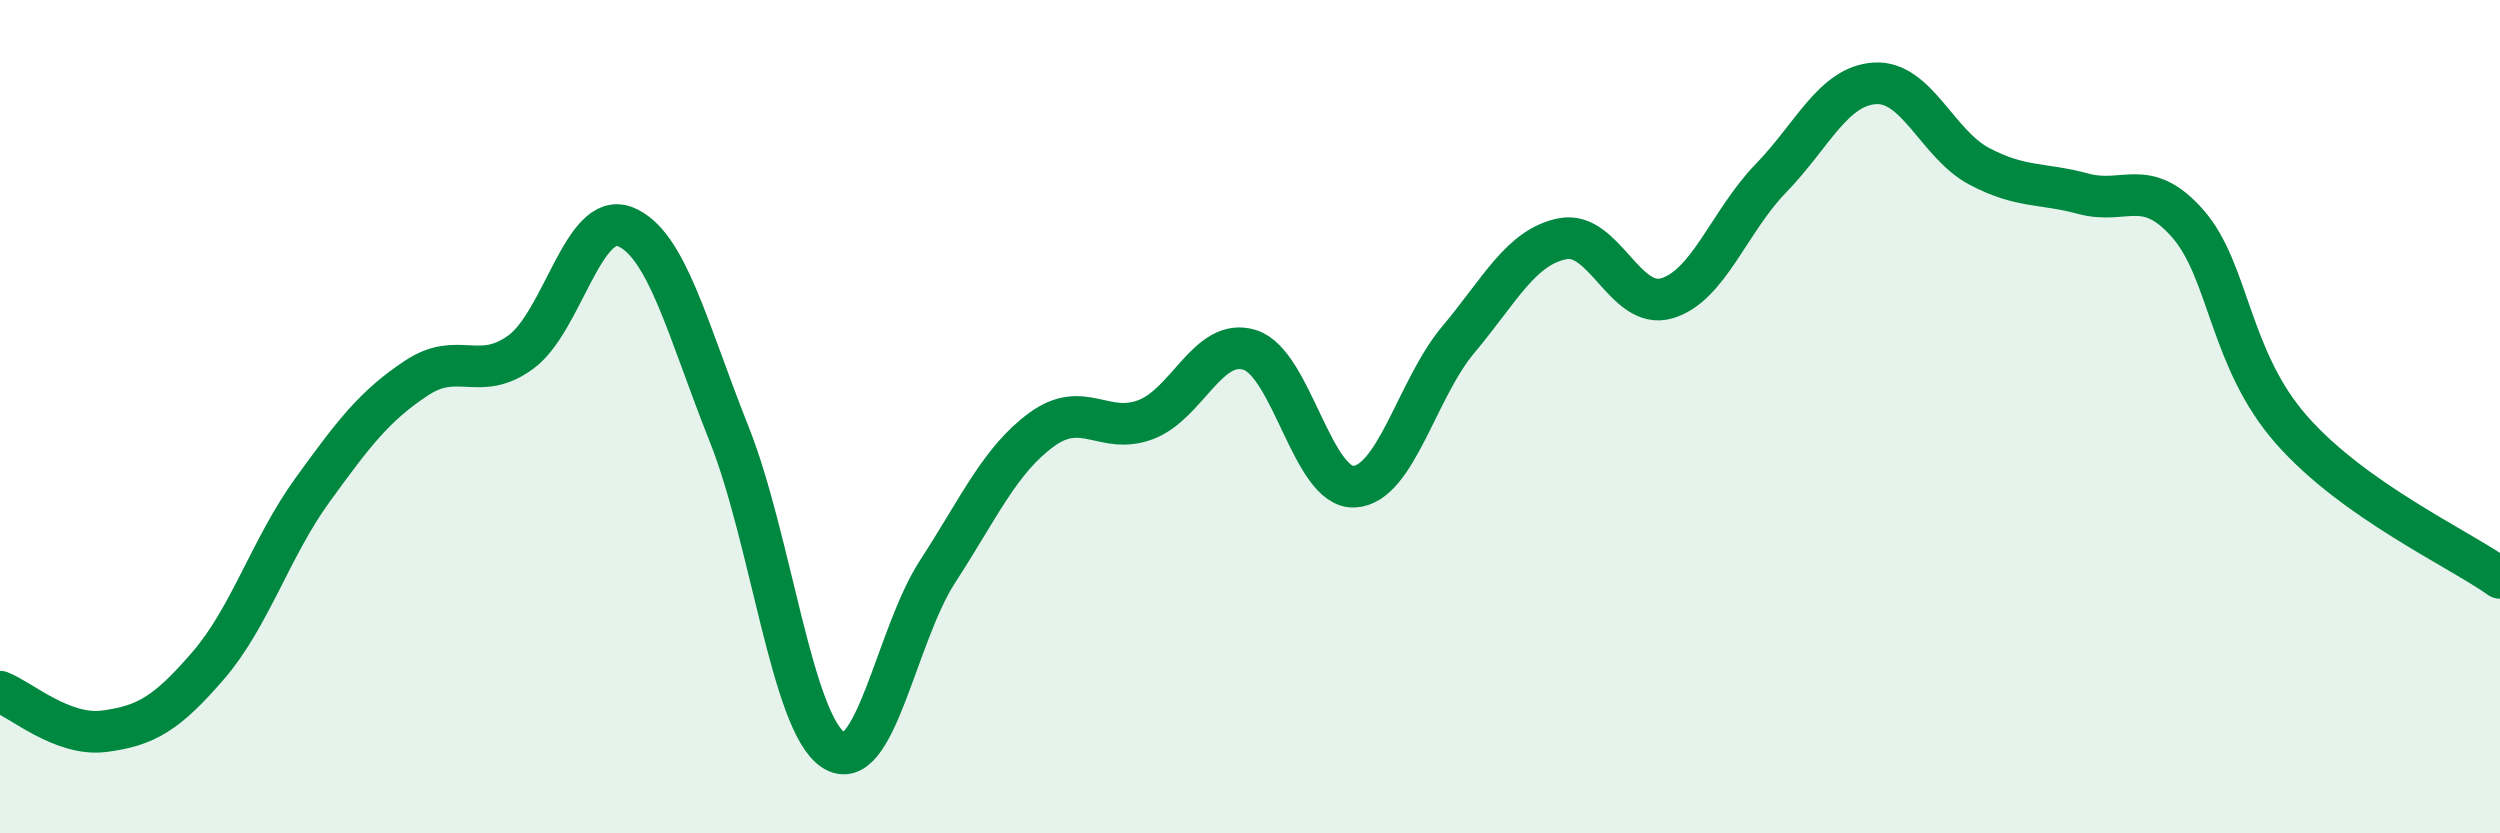
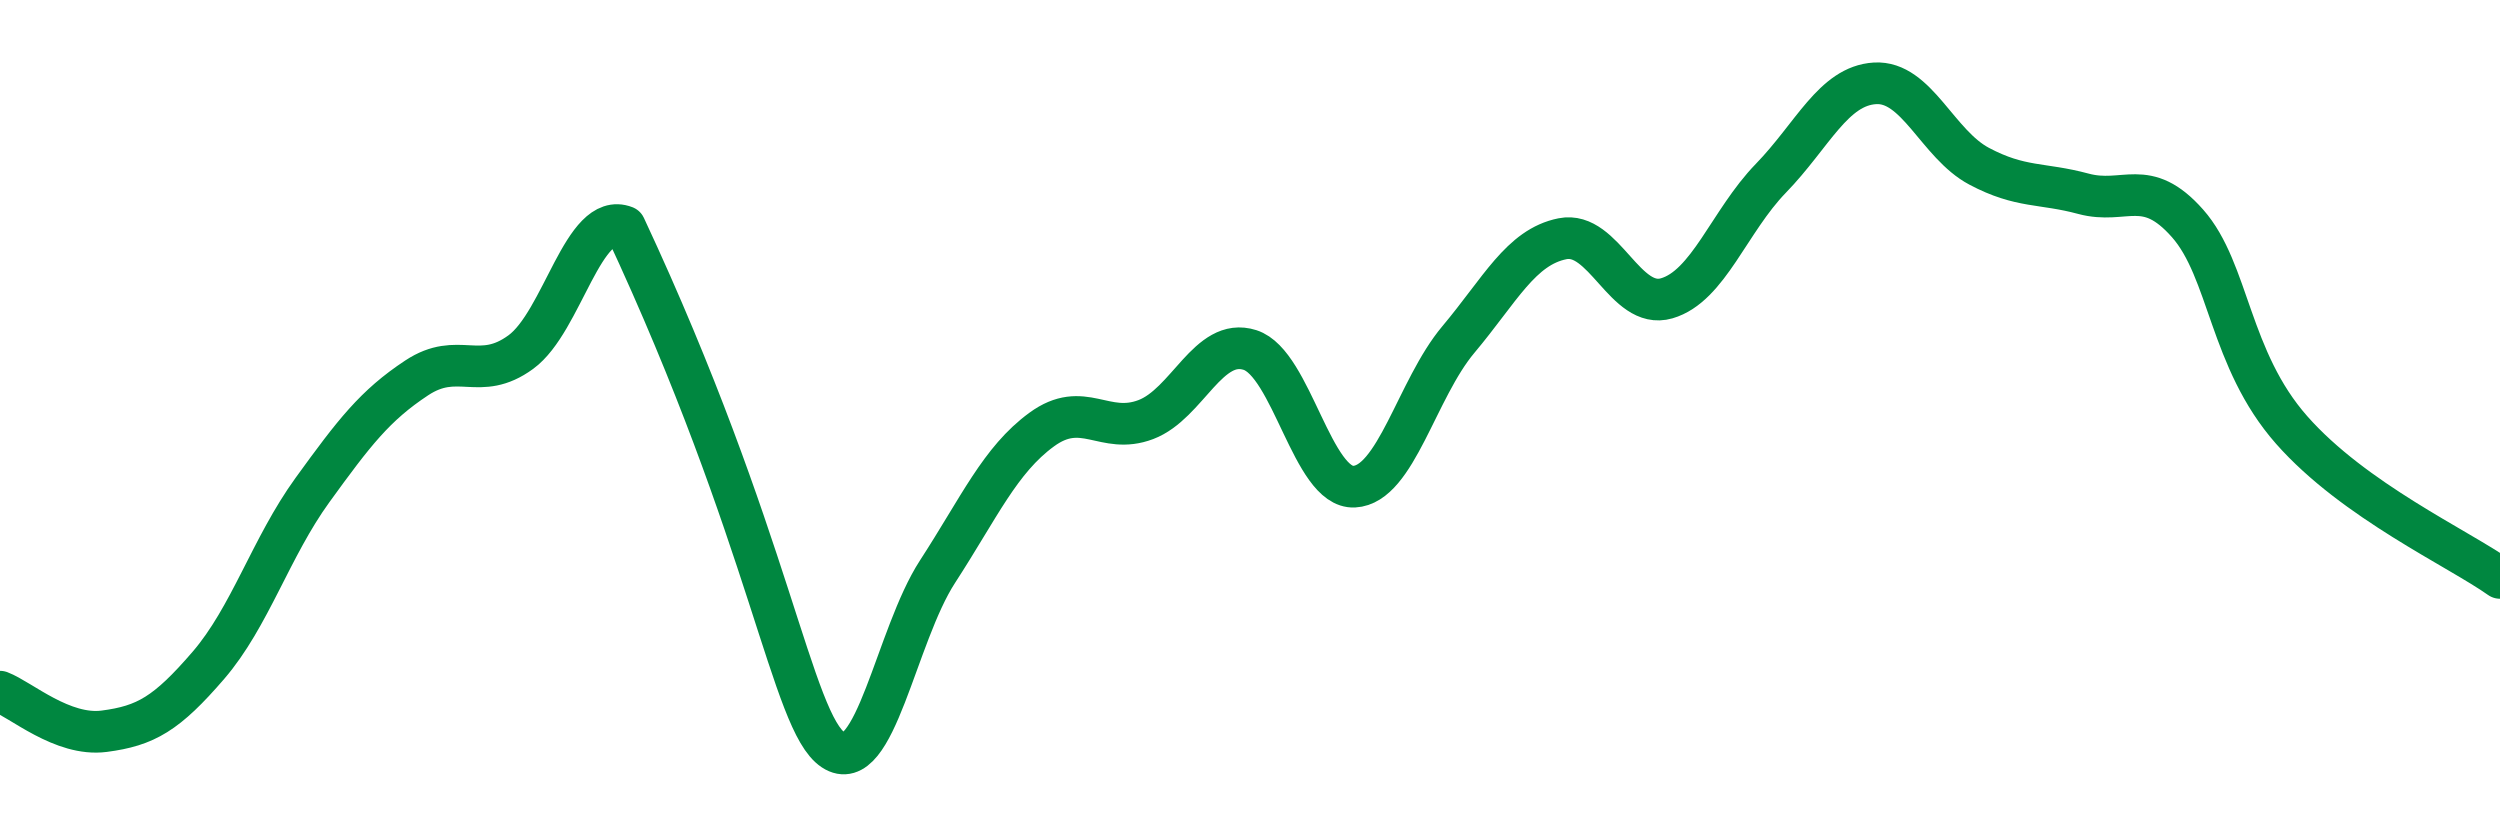
<svg xmlns="http://www.w3.org/2000/svg" width="60" height="20" viewBox="0 0 60 20">
-   <path d="M 0,16.6 C 0.5,16.79 1.5,17.68 2.5,17.55 C 3.5,17.42 4,17.13 5,15.97 C 6,14.81 6.5,13.14 7.5,11.76 C 8.5,10.38 9,9.73 10,9.07 C 11,8.41 11.5,9.18 12.5,8.45 C 13.5,7.72 14,5.05 15,5.44 C 16,5.83 16.5,7.91 17.5,10.42 C 18.5,12.93 19,17.34 20,18 C 21,18.66 21.5,15.26 22.5,13.72 C 23.5,12.18 24,11.04 25,10.31 C 26,9.58 26.5,10.45 27.5,10.07 C 28.5,9.69 29,8.08 30,8.4 C 31,8.72 31.5,11.73 32.5,11.68 C 33.5,11.63 34,9.34 35,8.15 C 36,6.96 36.5,5.93 37.5,5.73 C 38.5,5.53 39,7.45 40,7.16 C 41,6.87 41.5,5.31 42.5,4.28 C 43.5,3.25 44,2.06 45,2 C 46,1.94 46.5,3.46 47.5,3.99 C 48.5,4.52 49,4.38 50,4.65 C 51,4.92 51.5,4.23 52.5,5.36 C 53.5,6.49 53.5,8.62 55,10.32 C 56.5,12.02 59,13.16 60,13.87L60 20L0 20Z" fill="#008740" opacity="0.1" stroke-linecap="round" stroke-linejoin="round" />
-   <path d="M 0,16.6 C 0.5,16.79 1.5,17.68 2.5,17.55 C 3.5,17.42 4,17.13 5,15.97 C 6,14.81 6.5,13.14 7.5,11.76 C 8.5,10.38 9,9.73 10,9.07 C 11,8.41 11.5,9.18 12.5,8.45 C 13.5,7.72 14,5.05 15,5.44 C 16,5.83 16.5,7.91 17.5,10.42 C 18.5,12.93 19,17.34 20,18 C 21,18.66 21.5,15.26 22.5,13.72 C 23.5,12.18 24,11.04 25,10.31 C 26,9.58 26.5,10.45 27.5,10.07 C 28.5,9.69 29,8.08 30,8.4 C 31,8.72 31.5,11.73 32.5,11.68 C 33.5,11.63 34,9.34 35,8.15 C 36,6.96 36.5,5.93 37.5,5.73 C 38.5,5.53 39,7.45 40,7.16 C 41,6.87 41.5,5.31 42.5,4.28 C 43.5,3.25 44,2.06 45,2 C 46,1.94 46.5,3.46 47.5,3.99 C 48.5,4.52 49,4.38 50,4.65 C 51,4.92 51.5,4.23 52.5,5.36 C 53.5,6.49 53.5,8.62 55,10.32 C 56.5,12.02 59,13.16 60,13.87" stroke="#008740" stroke-width="1" fill="none" stroke-linecap="round" stroke-linejoin="round" />
+   <path d="M 0,16.6 C 0.5,16.79 1.5,17.68 2.5,17.55 C 3.5,17.42 4,17.13 5,15.97 C 6,14.81 6.5,13.14 7.5,11.76 C 8.5,10.38 9,9.73 10,9.07 C 11,8.41 11.5,9.18 12.5,8.45 C 13.5,7.72 14,5.05 15,5.44 C 18.5,12.93 19,17.34 20,18 C 21,18.66 21.5,15.26 22.5,13.72 C 23.5,12.18 24,11.04 25,10.31 C 26,9.58 26.5,10.45 27.5,10.07 C 28.5,9.69 29,8.08 30,8.4 C 31,8.72 31.5,11.73 32.5,11.68 C 33.5,11.63 34,9.34 35,8.15 C 36,6.96 36.5,5.93 37.5,5.73 C 38.5,5.53 39,7.45 40,7.16 C 41,6.87 41.5,5.31 42.5,4.28 C 43.5,3.25 44,2.06 45,2 C 46,1.94 46.5,3.46 47.5,3.99 C 48.5,4.52 49,4.38 50,4.65 C 51,4.92 51.5,4.23 52.5,5.36 C 53.5,6.49 53.5,8.62 55,10.32 C 56.5,12.02 59,13.16 60,13.87" stroke="#008740" stroke-width="1" fill="none" stroke-linecap="round" stroke-linejoin="round" />
</svg>